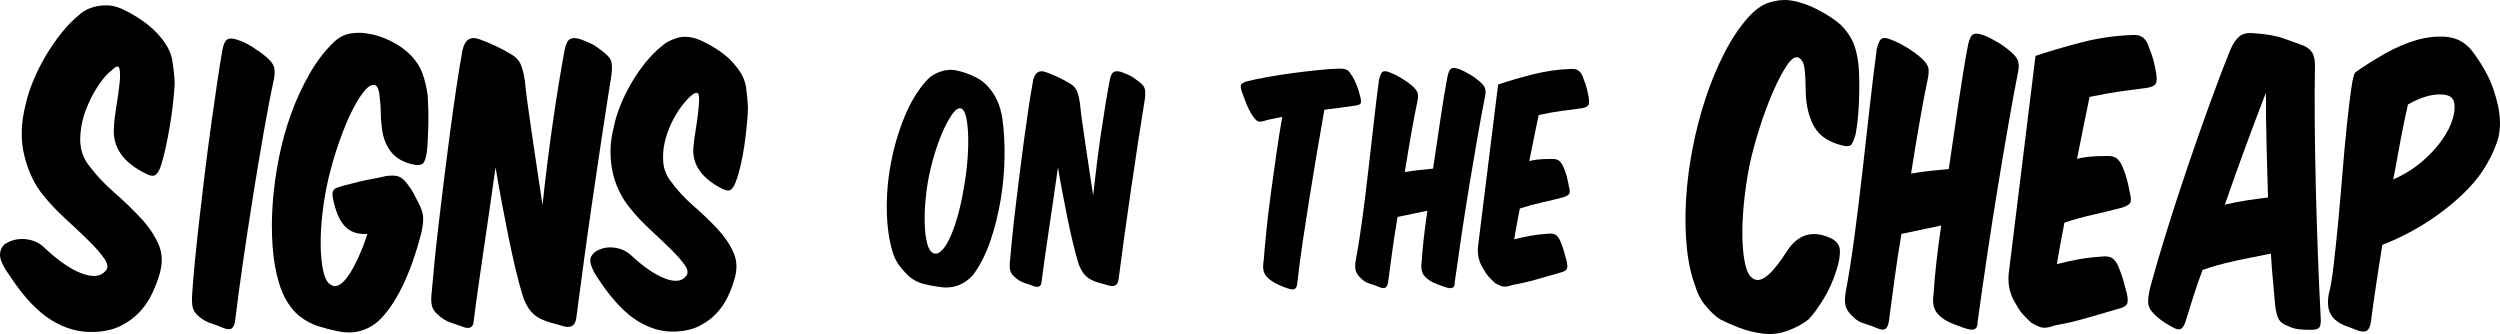
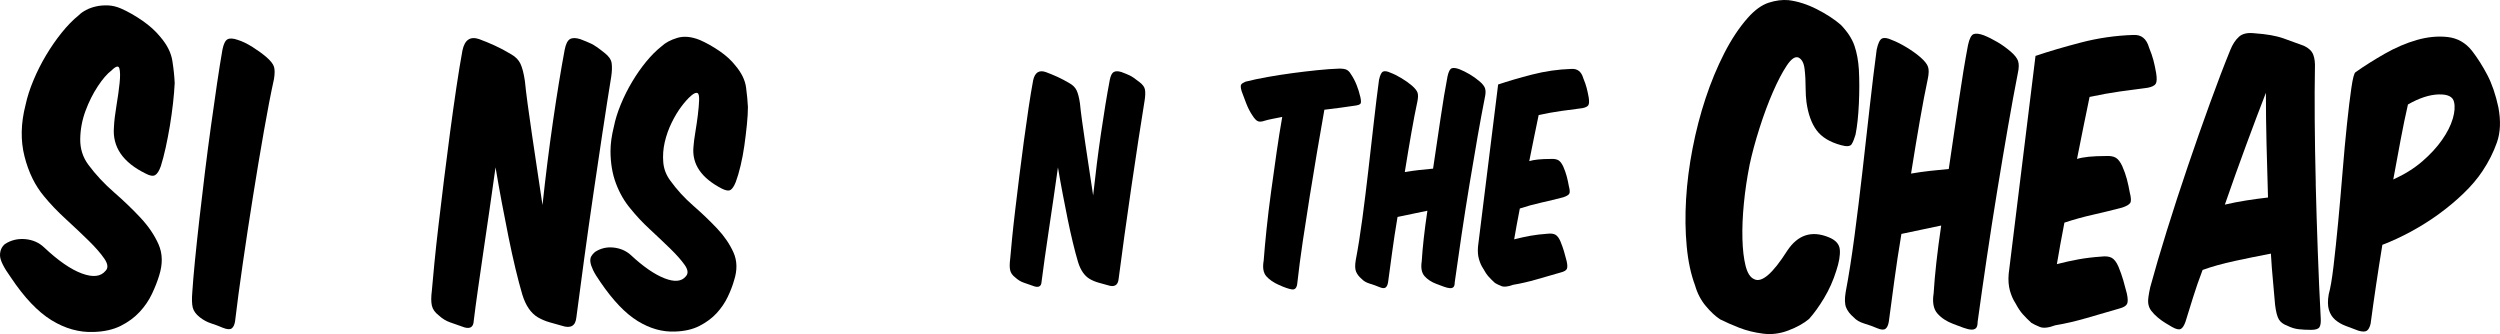
<svg xmlns="http://www.w3.org/2000/svg" id="Layer_2" viewBox="0 0 1436.59 191.97">
  <g id="Layer_1-2">
    <g id="SOTC_Horizontal_Logo">
      <g id="SOTC_LOGO">
        <path d="M92.2,21.28c-2.73-3.37-6.18-6.5-10.35-9.39-4.17-2.89-8.27-5.21-12.28-6.98-2.57-1.12-5.1-1.72-7.58-1.81-2.49-.08-4.78.12-6.86.6-2.09.48-3.97,1.16-5.66,2.04-1.68.89-3.09,1.89-4.21,3.01-3.37,2.73-6.66,6.1-9.87,10.11-3.21,4.01-6.18,8.3-8.91,12.88-2.73,4.57-5.14,9.35-7.22,14.32-2.09,4.98-3.61,9.71-4.57,14.21-2.73,10.59-2.93,20.46-.6,29.61,2.32,9.15,6.05,16.77,11.19,22.87,3.53,4.34,7.71,8.71,12.52,13.12,4.82,4.42,9.19,8.54,13.12,12.4,3.93,3.85,6.94,7.31,9.03,10.35,2.08,3.05,2.32,5.38.72,6.98-2.73,3.37-7.26,3.89-13.6,1.56-6.34-2.33-13.6-7.34-21.79-15.05-2.89-2.73-6.46-4.29-10.71-4.69-4.26-.4-8.15.52-11.68,2.77-1.93,1.6-2.89,3.77-2.89,6.5s2.09,6.98,6.26,12.76c7.71,11.56,15.49,19.74,23.35,24.56s15.89,7.06,24.08,6.74c6.09-.16,11.31-1.33,15.65-3.49,4.33-2.17,7.98-4.85,10.95-8.07,2.97-3.21,5.33-6.7,7.1-10.47,1.77-3.77,3.13-7.26,4.09-10.47,2.08-6.58,1.96-12.52-.36-17.81-2.33-5.3-5.78-10.39-10.35-15.29-4.57-4.9-9.67-9.79-15.29-14.69-5.62-4.89-10.51-10.15-14.69-15.77-3.21-4.33-4.78-9.27-4.69-14.8.08-5.54,1.08-10.91,3.01-16.13s4.29-9.95,7.1-14.2c2.81-4.25,5.42-7.26,7.82-9.03,2.57-2.57,4.09-2.97,4.57-1.2.48,1.77.52,4.57.12,8.43-.4,3.85-1,8.18-1.81,13-.81,4.82-1.29,8.91-1.44,12.28-.96,11.4,5.13,20.3,18.29,26.72,2.41,1.29,4.21,1.56,5.42.84,1.2-.72,2.29-2.45,3.25-5.18.96-3.05,1.88-6.58,2.77-10.59.88-4.01,1.68-8.19,2.41-12.52.72-4.33,1.32-8.67,1.81-13,.48-4.33.8-8.19.96-11.55-.16-3.85-.6-8.1-1.33-12.76s-3.01-9.23-6.86-13.72Z" />
        <path d="M157.44,38.37c-.48-1.6-1.93-3.45-4.34-5.54-2.25-1.93-4.9-3.85-7.94-5.78-3.05-1.93-5.86-3.29-8.42-4.09-2.73-.96-4.74-1.08-6.02-.36-1.29.72-2.25,2.69-2.89,5.9-.96,5.46-2.01,12-3.13,19.62-1.12,7.62-2.29,15.77-3.49,24.44s-2.37,17.58-3.49,26.72c-1.12,9.15-2.17,17.98-3.13,26.48-.96,8.51-1.81,16.41-2.53,23.71-.72,7.3-1.24,13.44-1.56,18.41-.32,3.85-.24,6.78.24,8.79.48,2.01,1.84,3.89,4.09,5.66,2.08,1.61,4.25,2.77,6.5,3.49,2.25.72,4.49,1.56,6.74,2.53,2.41.96,4.09,1.08,5.06.36s1.6-2.05,1.93-3.97c1.12-9.47,2.6-20.58,4.45-33.34,1.84-12.76,3.81-25.67,5.9-38.76,2.08-13.08,4.17-25.55,6.26-37.43,2.08-11.87,4.01-21.82,5.78-29.85.48-3.05.48-5.37,0-6.98Z" />
-         <path d="M242.78,42.22c-1.37-3.69-3.49-7.06-6.38-10.11-3.05-3.21-6.86-5.98-11.43-8.31-4.57-2.32-9.03-3.81-13.36-4.45-3.05-.64-6.42-.68-10.11-.12-3.69.56-7.06,2.37-10.11,5.42-4.98,4.82-9.47,10.71-13.48,17.7-4.01,6.98-7.5,14.52-10.47,22.63-2.97,8.11-5.34,16.57-7.1,25.4-1.77,8.83-2.97,17.54-3.61,26.12-.64,8.59-.68,16.85-.12,24.8.56,7.94,1.81,15.05,3.73,21.3,1.12,4.01,2.77,7.75,4.94,11.2s4.53,6.14,7.1,8.06c3.37,2.57,6.82,4.41,10.35,5.53,3.53,1.12,7.22,2.08,11.07,2.89,8.67,1.93,16.37.16,23.11-5.3,5.13-4.65,9.87-11.39,14.2-20.22s8.02-19.26,11.07-31.3c.8-3.53,1.12-6.46.96-8.79-.16-2.33-1.04-5.01-2.65-8.06-.81-1.6-1.68-3.33-2.65-5.18-.96-1.84-2.09-3.57-3.37-5.18-1.77-2.57-3.57-4.17-5.42-4.82-1.85-.64-4.3-.72-7.34-.24-2.73.64-5.86,1.29-9.39,1.93-3.53.64-6.98,1.44-10.35,2.41-3.53.81-6.38,1.61-8.54,2.41-2.17.81-2.85,2.89-2.05,6.26,1.44,7.22,3.69,12.48,6.74,15.77,3.05,3.29,7.38,4.78,13,4.45-1.44,4.5-3.05,8.71-4.82,12.64-1.77,3.94-3.53,7.31-5.3,10.11-1.77,2.81-3.57,4.86-5.42,6.14-1.85,1.29-3.57,1.45-5.18.48-2.09-.96-3.61-3.53-4.57-7.71-.96-4.17-1.49-9.19-1.56-15.05-.08-5.86.28-12.16,1.08-18.9.8-6.74,1.92-13.24,3.37-19.5,1.77-7.38,3.85-14.48,6.26-21.31,2.41-6.82,4.85-12.72,7.34-17.69,2.49-4.97,4.89-8.82,7.22-11.55,2.32-2.73,4.37-3.77,6.14-3.13,1.44.64,2.33,3.45,2.65,8.43.16,1.12.28,2.33.36,3.61.08,1.29.12,2.57.12,3.85s.04,2.53.12,3.73c.08,1.2.2,2.37.36,3.49.48,6.1,2.25,11.12,5.3,15.05,3.05,3.93,7.62,6.46,13.72,7.58,2.25.33,3.81.08,4.69-.72.88-.8,1.56-2.49,2.04-5.05.32-1.93.56-4.33.72-7.22.16-2.89.28-5.94.36-9.15.08-3.21.08-6.38,0-9.51-.08-3.13-.2-5.9-.36-8.31-.64-4.65-1.65-8.83-3.01-12.52Z" />
        <path d="M346.41,74.96c1.76-11.71,3.37-21.99,4.81-30.81.48-3.21.56-5.86.24-7.95-.32-2.08-1.77-4.09-4.33-6.02-3.21-2.56-5.66-4.25-7.34-5.05-1.68-.8-3.82-1.68-6.38-2.65-2.57-.8-4.54-.8-5.9,0-1.37.81-2.37,2.81-3.01,6.02-2.25,12.04-4.49,25.8-6.74,41.29-2.25,15.49-4.25,31.5-6.02,48.03-.96-6.42-1.97-13.12-3.01-20.1-1.05-6.98-2.05-13.72-3.01-20.22-.96-6.5-1.81-12.44-2.53-17.82-.72-5.37-1.24-9.75-1.57-13.12-.64-4.33-1.48-7.62-2.53-9.87-1.04-2.25-2.85-4.09-5.42-5.54-3.21-1.93-6.3-3.57-9.27-4.93-2.97-1.36-5.98-2.61-9.03-3.73-5.14-1.77-8.35.4-9.63,6.5-1.12,6.1-2.29,13.21-3.49,21.31-1.2,8.1-2.41,16.65-3.61,25.64-1.2,8.99-2.37,18.06-3.49,27.2-1.12,9.15-2.17,17.81-3.13,26-.96,8.19-1.77,15.57-2.41,22.15s-1.12,11.79-1.44,15.65c-.48,3.69-.48,6.58,0,8.67.48,2.09,1.76,3.93,3.85,5.53,2.08,1.93,4.29,3.29,6.62,4.09,2.33.8,4.61,1.6,6.86,2.41,4.33,1.77,6.58.64,6.74-3.37.64-5.3,1.44-11.32,2.41-18.06.96-6.74,2.01-13.96,3.13-21.67,1.12-7.7,2.29-15.65,3.49-23.83,1.2-8.19,2.37-16.37,3.49-24.56,1.12,6.74,2.33,13.52,3.61,20.34,1.28,6.82,2.56,13.4,3.85,19.74,1.28,6.34,2.61,12.36,3.97,18.06,1.36,5.7,2.69,10.71,3.97,15.05,1.93,6.26,4.89,10.59,8.91,13,2.25,1.29,4.53,2.25,6.86,2.89s4.61,1.28,6.86,1.93c5.13,1.76,7.94.16,8.42-4.82,1.29-9.95,2.77-21.1,4.46-33.46,1.68-12.36,3.45-24.83,5.3-37.43,1.84-12.6,3.65-24.75,5.42-36.47Z" />
        <path d="M422.57,37.65c-2.41-3.05-5.5-5.86-9.27-8.43-3.78-2.56-7.5-4.65-11.2-6.26-4.82-1.93-9.11-2.32-12.88-1.2-3.77,1.13-6.78,2.73-9.03,4.82-3.05,2.41-6.02,5.38-8.91,8.91-2.89,3.53-5.58,7.38-8.06,11.55-2.49,4.18-4.65,8.51-6.5,13-1.85,4.49-3.17,8.75-3.97,12.76-1.28,5.14-1.93,9.79-1.93,13.96,0,6.9,1.05,13.12,3.13,18.66,2.08,5.53,4.89,10.39,8.42,14.56,3.21,4.01,6.94,7.99,11.2,11.92,4.25,3.94,8.14,7.62,11.68,11.07,3.53,3.45,6.26,6.54,8.19,9.27,1.93,2.73,2.16,4.9.72,6.5-2.41,3.05-6.5,3.45-12.28,1.2-5.78-2.25-12.28-6.74-19.5-13.48-2.73-2.41-6.02-3.81-9.87-4.21-3.85-.4-7.38.44-10.59,2.53-.96.81-1.68,1.65-2.17,2.53-.48.88-.64,1.97-.48,3.25.16,1.29.68,2.85,1.56,4.69.89,1.85,2.29,4.13,4.21,6.86,7.22,10.59,14.36,18.06,21.42,22.39,7.06,4.33,14.2,6.34,21.42,6.02,5.45-.16,10.15-1.24,14.08-3.25,3.93-2.01,7.22-4.46,9.87-7.34,2.65-2.89,4.78-6.02,6.38-9.39s2.81-6.5,3.61-9.39c1.93-5.94,1.81-11.32-.36-16.13-2.17-4.81-5.3-9.39-9.39-13.72s-8.67-8.71-13.72-13.12c-5.05-4.41-9.43-9.19-13.12-14.32-2.41-3.21-3.77-6.74-4.09-10.59s-.04-7.7.84-11.55,2.21-7.58,3.97-11.2c1.77-3.61,3.65-6.74,5.66-9.39,2-2.65,3.85-4.69,5.54-6.14,1.68-1.45,2.93-1.93,3.73-1.45.64.33.92,1.68.85,4.09-.08,2.41-.33,5.22-.72,8.42-.4,3.21-.88,6.5-1.44,9.87-.56,3.37-.93,6.18-1.08,8.43-.96,9.95,4.49,17.97,16.37,24.07,2.25,1.12,3.89,1.37,4.93.72,1.04-.64,2.05-2.16,3.01-4.57.96-2.56,1.89-5.69,2.77-9.39.88-3.69,1.6-7.54,2.17-11.55.56-4.01,1.04-7.98,1.44-11.92.4-3.93.6-7.34.6-10.23-.16-3.37-.52-7.14-1.08-11.31-.57-4.17-2.61-8.34-6.14-12.52Z" />
        <path d="M1005.33,94.94c1.44-6.74,3.37-13.88,5.78-21.42,2.4-7.54,4.97-14.44,7.7-20.7,2.73-6.26,5.38-11.31,7.95-15.17,2.56-3.85,4.81-5.38,6.74-4.57,1.93.96,3.09,3.17,3.49,6.62.4,3.45.6,7.26.6,11.43,0,1.29.04,2.57.12,3.85.08,1.29.2,2.57.37,3.85.96,6.74,2.89,12.08,5.78,16.01,2.89,3.94,7.54,6.78,13.96,8.55,3.37.96,5.45.76,6.26-.6.81-1.36,1.52-3.17,2.17-5.42.97-4.82,1.6-10.75,1.93-17.82.32-7.06.32-13.56,0-19.5-.32-5.13-1.16-9.71-2.53-13.72-1.36-4.01-3.97-8.02-7.82-12.03-3.7-3.21-8.31-6.22-13.84-9.03-5.54-2.81-10.95-4.53-16.25-5.18-3.54-.32-7.31.16-11.32,1.44-4.01,1.29-8.03,4.17-12.03,8.67-4.98,5.62-9.51,12.44-13.6,20.46-4.09,8.02-7.67,16.65-10.72,25.88-3.05,9.23-5.54,18.82-7.46,28.77-1.93,9.95-3.17,19.66-3.73,29.13-.56,9.47-.45,18.5.36,27.08.8,8.59,2.41,16.09,4.81,22.51,1.28,4.5,3.33,8.43,6.14,11.8s5.57,5.94,8.31,7.71c3.21,1.6,6.86,3.21,10.96,4.81,4.09,1.6,8.62,2.73,13.6,3.37,4.81.64,9.66.04,14.56-1.81,4.89-1.85,8.86-4.05,11.92-6.62,2.89-3.21,5.78-7.22,8.67-12.04,2.89-4.81,5.22-10.03,6.98-15.65,1.6-4.82,2.29-8.83,2.05-12.04-.24-3.21-2.37-5.61-6.38-7.22-9.79-4.01-17.74-1.44-23.83,7.71-8.35,13.16-14.69,18.62-19.02,16.37-2.25-.96-3.9-3.53-4.94-7.7-1.05-4.17-1.65-9.35-1.81-15.53-.16-6.18.12-12.96.84-20.34.72-7.38,1.81-14.69,3.25-21.91Z" />
        <path d="M1159.68,35.12c-.56-1.68-1.97-3.49-4.21-5.42-2.41-2.08-4.98-3.93-7.71-5.54-2.73-1.6-5.3-2.89-7.71-3.85-2.56-.96-4.53-1.2-5.9-.72-1.36.48-2.45,2.57-3.25,6.26-1.77,9.31-3.57,20.26-5.41,32.86-1.85,12.6-3.73,25.4-5.66,38.4-3.54.32-7.1.68-10.72,1.08s-7.27.92-10.95,1.56c1.76-11.07,3.44-21.22,5.05-30.45,1.6-9.23,3.13-17.21,4.57-23.96.64-3.05.68-5.37.12-6.98-.56-1.6-2.05-3.45-4.45-5.54-2.25-1.93-4.9-3.81-7.95-5.66-3.05-1.84-5.86-3.25-8.42-4.21-2.41-1.12-4.26-1.4-5.54-.84-1.29.56-2.33,2.69-3.13,6.38-1.29,9.63-2.61,20.55-3.98,32.74-1.36,12.2-2.77,24.64-4.21,37.31-1.44,12.68-2.97,25.08-4.57,37.19-1.61,12.12-3.29,22.83-5.06,32.14-.64,3.85-.56,6.78.24,8.79.81,2.01,2.25,3.89,4.34,5.66,1.44,1.61,3.49,2.81,6.14,3.61,2.65.8,5.09,1.68,7.34,2.65s3.85,1.08,4.82.36c.96-.72,1.6-2.13,1.93-4.21.96-7.22,2-15,3.13-23.35,1.12-8.34,2.48-17.33,4.09-26.96,3.69-.8,7.5-1.6,11.43-2.41,3.93-.8,7.74-1.6,11.43-2.41-2.25,15.25-3.69,28.25-4.34,39-.81,5.14-.08,8.99,2.17,11.55,2.25,2.57,5.3,4.57,9.15,6.02,2.09.8,4.01,1.52,5.78,2.16,1.77.64,3.25,1,4.45,1.08,1.2.08,2.12-.2,2.77-.84.64-.64.96-1.85.96-3.61,1.6-11.71,3.37-24.07,5.3-37.07,1.93-13,3.93-25.88,6.02-38.64,2.08-12.76,4.13-24.92,6.14-36.47,2.01-11.55,3.89-21.82,5.66-30.81.64-2.89.68-5.18.12-6.86Z" />
        <path d="M1200.73,55.71c5.93-1.28,11.71-2.33,17.33-3.13,5.62-.8,10.99-1.52,16.13-2.16,2.41-.48,3.93-1.24,4.57-2.29.64-1.04.72-3.09.24-6.14-.48-2.73-1-5.18-1.56-7.34-.56-2.16-1.41-4.61-2.53-7.34-1.45-5.13-4.5-7.54-9.15-7.22-10.11.33-20.11,1.77-29.97,4.34-9.87,2.57-18.58,5.14-26.12,7.7l-15.41,125.18c-.32,3.69-.07,6.94.72,9.75.81,2.81,1.85,5.18,3.13,7.1,1.44,2.73,2.89,4.9,4.34,6.5,1.44,1.61,3.05,3.21,4.81,4.82,1.28.8,2.93,1.6,4.94,2.41,2.01.8,4.94.48,8.79-.96,5.77-.96,11.83-2.37,18.17-4.21,6.34-1.85,12.56-3.65,18.66-5.42,2.41-.64,3.89-1.52,4.45-2.65.56-1.12.52-3.13-.12-6.02-.64-2.56-1.33-5.09-2.05-7.58-.72-2.49-1.65-5.09-2.77-7.83-1.12-2.56-2.4-4.25-3.85-5.05-1.44-.8-3.45-1.04-6.01-.72-4.66.32-8.99.84-13,1.56-4.01.72-8.18,1.65-12.52,2.77.64-3.85,1.33-7.74,2.04-11.68.72-3.93,1.49-7.98,2.29-12.16,5.3-1.76,10.79-3.29,16.49-4.57,5.69-1.29,11.27-2.65,16.73-4.09,2.41-.8,3.93-1.68,4.58-2.65.64-.96.56-2.97-.24-6.02-.48-2.73-1.05-5.3-1.68-7.71-.64-2.41-1.53-4.89-2.65-7.46-1.12-2.41-2.37-4.01-3.73-4.82-1.37-.8-3.33-1.12-5.9-.96-7.38,0-12.84.56-16.36,1.68,1.28-6.42,2.53-12.64,3.73-18.66,1.2-6.02,2.37-11.68,3.49-16.97Z" />
        <path d="M1330.72,105.42c-.32-12.92-.52-25.12-.6-36.59-.08-11.47-.04-21.3.12-29.49.15-3.21-.17-5.86-.97-7.94-.81-2.08-2.57-3.77-5.3-5.06-3.85-1.44-7.82-2.89-11.92-4.33-4.09-1.44-9.59-2.41-16.49-2.89-4.01-.48-7.02.2-9.03,2.05-2.01,1.85-3.65,4.38-4.93,7.58-3.54,8.67-7.43,18.86-11.68,30.57-4.26,11.72-8.51,23.83-12.76,36.35-4.26,12.52-8.27,24.84-12.04,36.95-3.77,12.12-6.94,22.91-9.51,32.38-.96,4.33-1.36,7.31-1.2,8.91.16,1.77.76,3.33,1.8,4.69,1.05,1.37,2.29,2.65,3.73,3.85s2.89,2.25,4.33,3.13c1.45.88,2.73,1.64,3.85,2.29,2.25,1.28,3.89,1.68,4.94,1.2,1.04-.48,1.96-1.85,2.77-4.09,1.44-4.65,2.92-9.43,4.45-14.32,1.52-4.89,3.33-10.07,5.41-15.53,5.3-1.93,11.48-3.65,18.54-5.18,7.06-1.52,13.96-2.93,20.71-4.21.32,5.62.72,10.87,1.2,15.77.48,4.9.88,9.43,1.2,13.6.48,4.01,1.21,6.82,2.17,8.43.97,1.6,2.56,2.81,4.81,3.61,2.25,1.12,4.45,1.81,6.62,2.04,2.17.24,4.53.36,7.1.36s4.17-.52,4.81-1.56c.64-1.05.88-2.77.72-5.18-.64-12.03-1.21-24.71-1.68-38.03-.48-13.32-.89-26.44-1.21-39.36ZM1290.88,115.17c-4.09.64-8.23,1.44-12.4,2.41,4.17-12.04,8.31-23.59,12.4-34.66,4.09-11.07,7.82-20.94,11.19-29.61,0,9.63.12,19.42.36,29.37.24,9.95.52,20.22.85,30.81-4.18.48-8.31,1.04-12.4,1.68Z" />
        <path d="M1435.68,61.72c-1.6-7.38-3.73-13.6-6.38-18.66-2.65-5.06-5.58-9.67-8.79-13.84-3.69-4.65-8.34-7.3-13.96-7.94-5.62-.64-11.51-.08-17.7,1.68-6.18,1.77-12.36,4.42-18.53,7.94-6.18,3.53-11.76,7.06-16.74,10.59-.8.48-1.6,3.49-2.4,9.03-.81,5.53-1.65,12.48-2.53,20.82-.89,8.35-1.73,17.49-2.53,27.45-.81,9.95-1.65,19.58-2.53,28.89-.89,9.31-1.77,17.69-2.65,25.16-.89,7.46-1.8,12.88-2.77,16.25-.64,3.69-.6,6.7.12,9.03.72,2.33,1.93,4.21,3.61,5.66,1.69,1.45,3.69,2.61,6.02,3.49,2.32.88,4.78,1.81,7.35,2.77,2.24.64,3.85.64,4.81,0,.96-.64,1.68-2.01,2.17-4.09.96-7.22,2-14.6,3.13-22.15,1.12-7.54,2.32-15.25,3.61-23.11,5.45-2.08,10.99-4.65,16.61-7.7,5.61-3.05,10.95-6.42,16.01-10.11,5.05-3.69,9.75-7.62,14.08-11.8,4.34-4.17,7.95-8.42,10.83-12.76,3.53-5.3,6.3-10.79,8.31-16.49,2.01-5.7,2.29-12.4.84-20.1ZM1409.44,68.22c-1.12,3.85-3.17,7.91-6.14,12.16-2.97,4.26-6.78,8.39-11.43,12.4-4.66,4.01-10.2,7.46-16.61,10.35,1.45-7.86,2.85-15.44,4.22-22.75,1.36-7.3,2.77-14.08,4.21-20.34,6.42-3.69,12.28-5.61,17.57-5.78,5.3-.16,8.26,1.29,8.91,4.34.64,2.57.4,5.78-.72,9.63Z" />
-         <path d="M573.08,57.87c-1.33-2.98-3.19-5.79-5.6-8.42-2.05-2.27-4.76-4.18-8.13-5.73-3.37-1.55-6.86-2.69-10.47-3.4-2.65-.47-5.54-.18-8.67.9-3.13,1.07-5.72,2.75-7.77,5.01-5.05,5.61-9.3,12.62-12.73,21.04-3.43,8.41-6.02,17.25-7.76,26.5-1.75,9.25-2.53,18.45-2.35,27.58.18,9.13,1.35,17.16,3.52,24.09.96,2.99,2.41,5.67,4.33,8.06,1.93,2.39,3.73,4.3,5.42,5.73,2.41,1.91,5.06,3.22,7.95,3.94s5.66,1.25,8.31,1.61c7.95,1.43,14.63-.84,20.05-6.8,3.97-5.37,7.25-11.82,9.84-19.34,2.59-7.52,4.57-15.4,5.96-23.64,1.38-8.24,2.14-16.44,2.26-24.62.12-8.17-.3-15.61-1.26-22.29-.6-3.82-1.57-7.22-2.89-10.21ZM555.75,94.13c-.48,5.19-1.15,10-1.99,14.41-.96,5.73-2.14,11.01-3.52,15.85-1.38,4.83-2.86,8.95-4.42,12.35-1.57,3.4-3.19,5.88-4.88,7.43-1.69,1.55-3.25,1.97-4.69,1.25-1.57-.72-2.74-2.63-3.52-5.73-.78-3.1-1.24-6.86-1.36-11.28-.12-4.41.06-9.13.54-14.14s1.2-9.79,2.17-14.33,2.2-9.13,3.7-13.79c1.5-4.66,3.13-8.84,4.87-12.54,1.74-3.7,3.46-6.62,5.15-8.77,1.68-2.15,3.19-2.98,4.52-2.51,1.32.48,2.32,2.33,2.98,5.55.66,3.22,1.02,7.1,1.08,11.64.06,4.54-.15,9.4-.63,14.6Z" />
        <path d="M654.71,47.12c-2.41-1.91-4.25-3.16-5.51-3.76-1.26-.59-2.86-1.25-4.78-1.97-1.93-.59-3.4-.59-4.43,0-1.03.6-1.78,2.09-2.26,4.48-1.69,8.95-3.37,19.19-5.05,30.71-1.69,11.52-3.19,23.43-4.52,35.73-.72-4.78-1.48-9.76-2.26-14.96-.79-5.19-1.54-10.2-2.26-15.04-.72-4.84-1.35-9.25-1.9-13.25-.54-4-.94-7.25-1.17-9.76-.48-3.22-1.11-5.67-1.9-7.34s-2.14-3.04-4.06-4.12c-2.41-1.43-4.73-2.65-6.95-3.67-2.23-1.01-4.49-1.94-6.77-2.78-3.85-1.31-6.26.3-7.22,4.84-.85,4.54-1.72,9.82-2.62,15.85-.9,6.03-1.81,12.38-2.71,19.07-.9,6.69-1.78,13.43-2.62,20.23-.84,6.81-1.63,13.25-2.35,19.34s-1.33,11.58-1.81,16.48c-.48,4.9-.84,8.77-1.08,11.64-.36,2.75-.36,4.9,0,6.45s1.32,2.93,2.89,4.12c1.56,1.43,3.22,2.45,4.97,3.04,1.74.59,3.46,1.19,5.15,1.79,3.25,1.31,4.93.47,5.05-2.51.48-3.94,1.08-8.41,1.81-13.43.72-5.01,1.51-10.39,2.35-16.12.84-5.73,1.72-11.64,2.62-17.73.9-6.09,1.77-12.17,2.62-18.26.84,5.01,1.74,10.06,2.71,15.13s1.93,9.97,2.89,14.68c.96,4.72,1.96,9.19,2.98,13.43,1.02,4.24,2.02,7.97,2.98,11.19,1.44,4.66,3.67,7.88,6.68,9.67,1.68.96,3.4,1.67,5.15,2.15,1.74.48,3.46.95,5.15,1.43,3.85,1.31,5.96.12,6.32-3.58.96-7.4,2.08-15.7,3.34-24.89s2.59-18.47,3.97-27.85c1.38-9.37,2.74-18.41,4.06-27.13,1.32-8.71,2.53-16.35,3.61-22.92.36-2.38.42-4.35.18-5.91-.24-1.55-1.33-3.04-3.25-4.48Z" />
        <path d="M781.6,55.36c-.48-2.15-1.18-4.35-2.08-6.62-.9-2.27-2.02-4.36-3.34-6.27-.61-1.07-1.36-1.85-2.26-2.33-.9-.48-2.32-.72-4.24-.72-3.73.12-7.95.42-12.64.9-4.69.48-9.48,1.05-14.36,1.7-4.87.66-9.66,1.4-14.36,2.24-4.69.84-8.91,1.73-12.64,2.69-1.2.48-2.01,1.02-2.43,1.61-.43.6-.33,1.91.27,3.94.6,1.68,1.44,3.91,2.53,6.72s2.29,5.16,3.61,7.07c1.2,1.91,2.29,3.04,3.25,3.4.96.36,2.29.24,3.97-.36,1.2-.36,2.71-.72,4.52-1.07,1.81-.36,3.61-.72,5.42-1.07-1.08,6.09-2.17,12.89-3.25,20.41-1.08,7.52-2.14,15.04-3.16,22.56-1.03,7.52-1.9,14.74-2.62,21.67-.72,6.92-1.26,12.89-1.63,17.91-.72,4.06-.21,7.07,1.54,9.04s4.13,3.61,7.14,4.92c3.13,1.43,5.62,2.3,7.49,2.6,1.86.29,2.92-.93,3.16-3.67.84-7.64,1.9-15.7,3.16-24.17,1.27-8.47,2.59-17.04,3.98-25.7,1.38-8.65,2.8-17.22,4.24-25.7,1.44-8.48,2.83-16.48,4.16-24,3.13-.36,6.2-.75,9.21-1.16,3-.42,5.72-.81,8.13-1.16,2.04-.24,3.22-.68,3.52-1.34.3-.65.21-2-.27-4.03Z" />
        <path d="M853.38,50.79c-.42-1.25-1.47-2.6-3.16-4.03-1.81-1.55-3.73-2.92-5.78-4.12-2.05-1.19-3.98-2.15-5.78-2.86-1.93-.72-3.41-.9-4.42-.54-1.03.36-1.84,1.91-2.44,4.66-1.33,6.92-2.68,15.07-4.06,24.44-1.39,9.37-2.8,18.89-4.24,28.56-2.65.24-5.33.51-8.04.81-2.71.3-5.44.69-8.21,1.16,1.32-8.24,2.58-15.79,3.79-22.65,1.2-6.87,2.35-12.81,3.43-17.82.48-2.26.51-4,.09-5.19s-1.53-2.57-3.34-4.12c-1.68-1.43-3.67-2.84-5.96-4.21-2.29-1.37-4.4-2.42-6.32-3.13-1.8-.83-3.19-1.04-4.15-.63-.97.42-1.75,2-2.35,4.74-.97,7.16-1.96,15.28-2.98,24.35-1.03,9.07-2.08,18.32-3.17,27.75-1.08,9.43-2.22,18.65-3.43,27.67-1.21,9.02-2.47,16.98-3.8,23.91-.48,2.87-.42,5.04.18,6.54.61,1.49,1.69,2.9,3.25,4.21,1.08,1.19,2.62,2.09,4.61,2.69,1.98.59,3.82,1.25,5.51,1.97s2.89.81,3.61.27c.72-.54,1.2-1.59,1.44-3.13.72-5.37,1.51-11.16,2.35-17.37.84-6.21,1.86-12.89,3.07-20.06,2.77-.59,5.62-1.19,8.58-1.79,2.95-.59,5.81-1.19,8.58-1.79-1.69,11.34-2.77,21.01-3.25,29.01-.6,3.82-.06,6.69,1.62,8.59,1.68,1.91,3.98,3.4,6.86,4.48,1.57.59,3.01,1.13,4.34,1.61s2.44.75,3.34.81c.9.06,1.59-.15,2.07-.63.48-.48.72-1.38.72-2.69,1.2-8.71,2.53-17.91,3.97-27.58,1.44-9.67,2.95-19.25,4.52-28.74,1.56-9.49,3.1-18.54,4.6-27.13,1.51-8.59,2.92-16.23,4.25-22.92.48-2.15.51-3.85.09-5.1Z" />
        <path d="M911.72,50.43c-.42-1.61-1.05-3.43-1.9-5.46-1.09-3.82-3.37-5.61-6.86-5.37-7.59.24-15.08,1.32-22.48,3.22-7.41,1.91-13.94,3.82-19.6,5.73l-11.56,93.12c-.24,2.75-.06,5.17.55,7.25.6,2.09,1.38,3.85,2.35,5.28,1.08,2.03,2.17,3.64,3.25,4.83,1.08,1.2,2.29,2.39,3.61,3.58.96.6,2.19,1.19,3.7,1.79,1.51.59,3.7.36,6.6-.72,4.33-.72,8.88-1.76,13.63-3.13,4.76-1.37,9.42-2.71,14-4.03,1.8-.47,2.92-1.13,3.34-1.97.41-.83.39-2.33-.09-4.48-.48-1.91-.99-3.79-1.53-5.64-.55-1.85-1.24-3.79-2.08-5.82-.84-1.91-1.8-3.16-2.89-3.76-1.08-.59-2.59-.77-4.52-.54-3.49.24-6.75.63-9.76,1.16-3.01.54-6.14,1.23-9.39,2.06.48-2.86,1-5.76,1.54-8.68.55-2.92,1.11-5.94,1.72-9.04,3.97-1.31,8.1-2.45,12.37-3.4,4.27-.95,8.46-1.97,12.56-3.04,1.8-.59,2.95-1.25,3.43-1.97.48-.72.42-2.21-.19-4.48-.36-2.03-.78-3.94-1.26-5.73-.48-1.79-1.15-3.64-1.98-5.55-.85-1.79-1.78-2.98-2.8-3.58-1.03-.6-2.5-.83-4.43-.72-5.54,0-9.63.42-12.28,1.25.96-4.77,1.9-9.4,2.8-13.88.9-4.48,1.77-8.68,2.61-12.62,4.45-.95,8.79-1.73,13.01-2.33,4.21-.59,8.24-1.13,12.1-1.61,1.81-.36,2.95-.93,3.43-1.7.48-.77.55-2.29.19-4.56-.37-2.03-.76-3.85-1.18-5.46Z" />
      </g>
    </g>
  </g>
</svg>